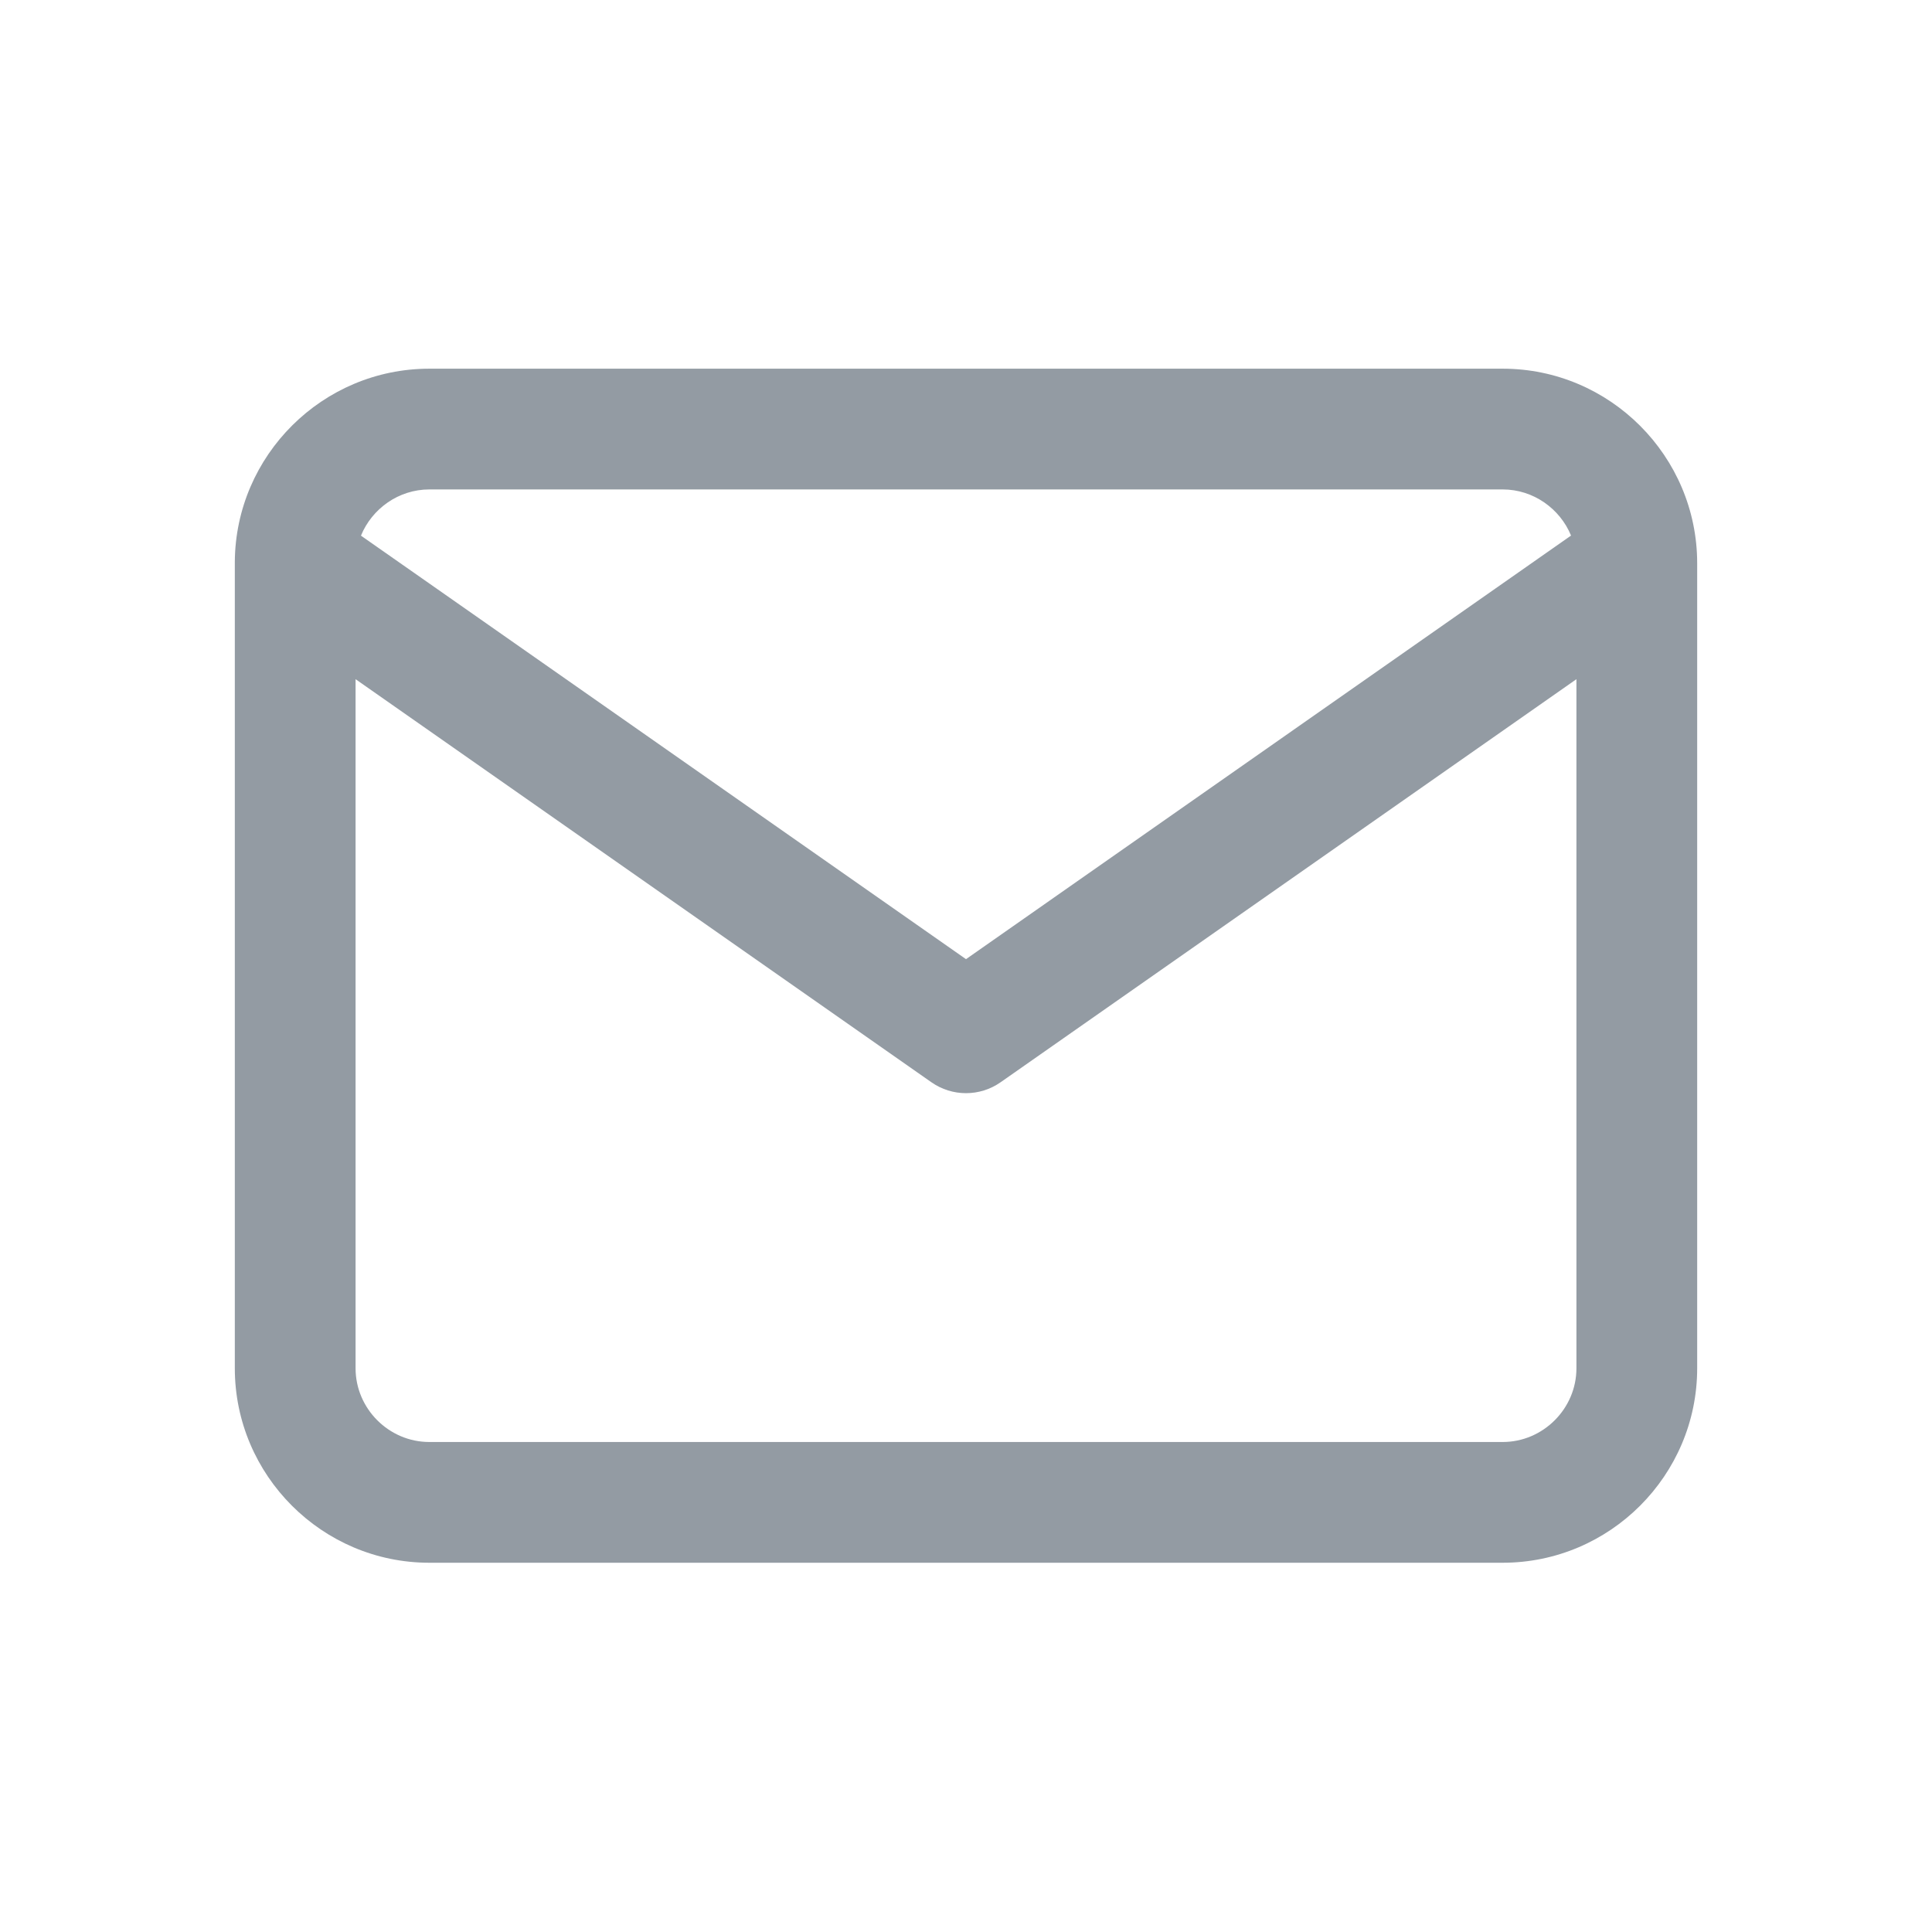
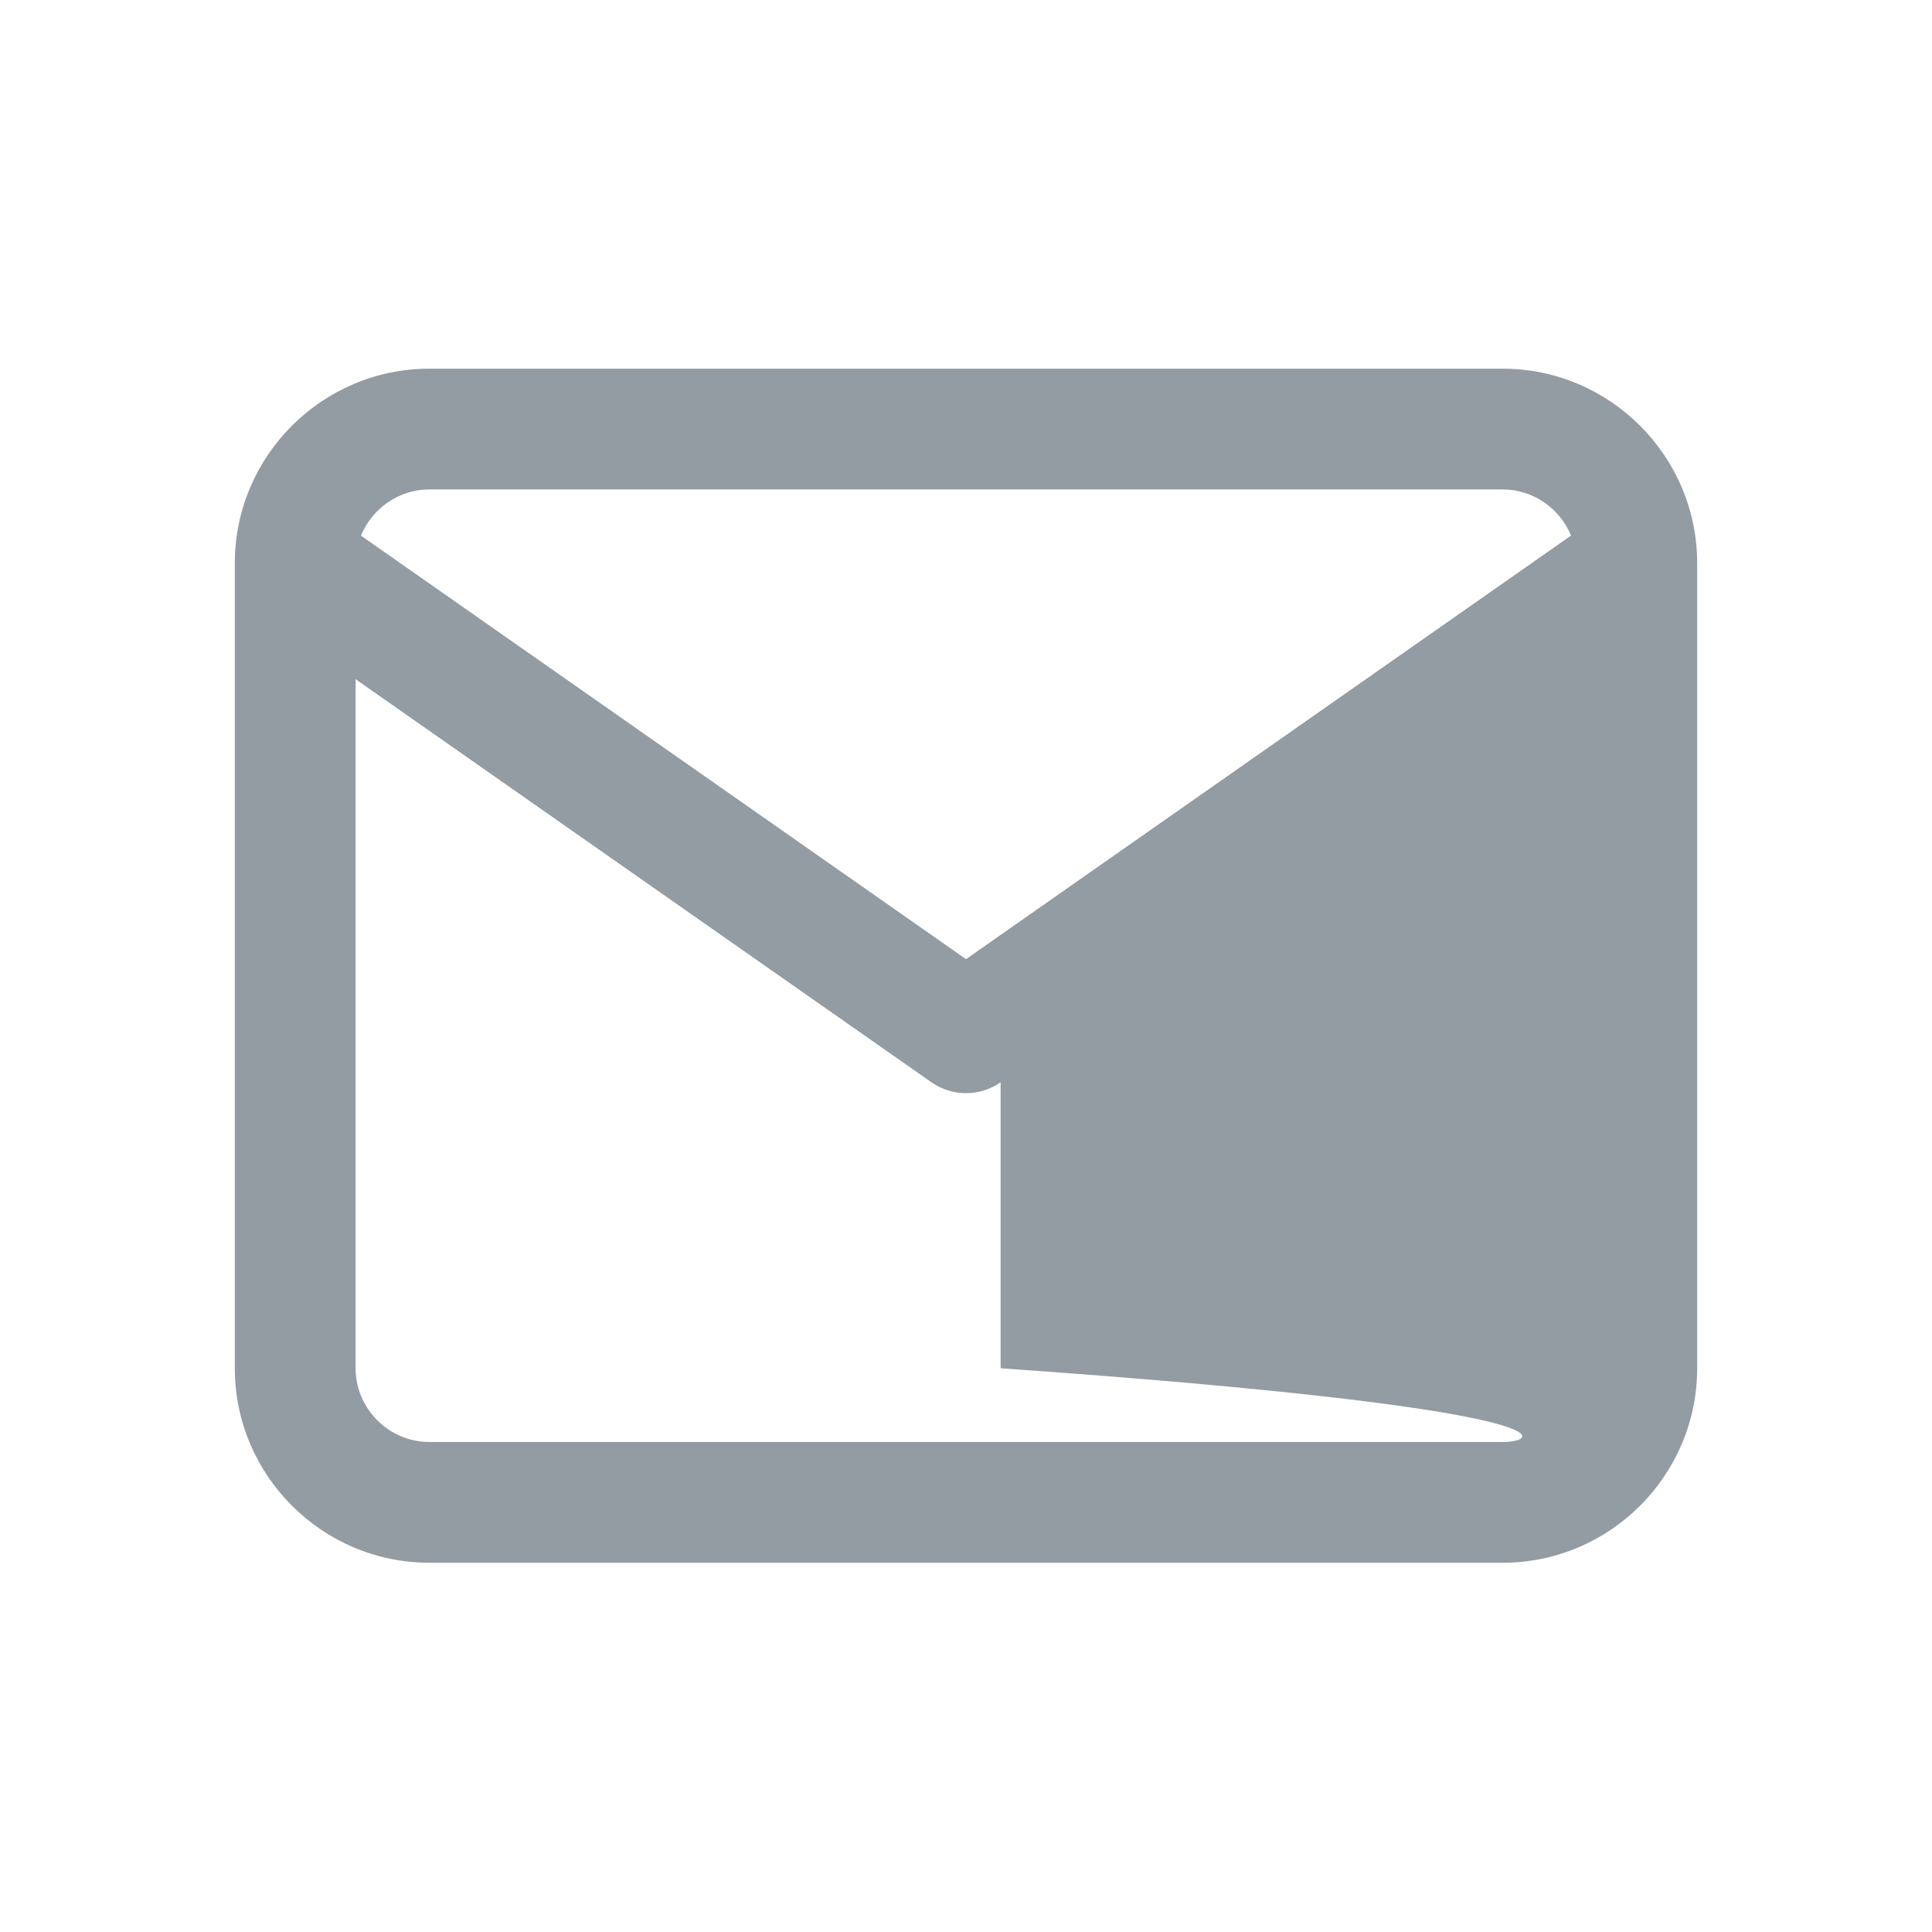
<svg xmlns="http://www.w3.org/2000/svg" width="24" height="24" viewBox="0 0 24 24" fill="none">
  <g id="Email">
-     <path id="icon" fill-rule="evenodd" clip-rule="evenodd" d="M2.917 7.01V16.997C2.917 18.328 4.003 19.413 5.333 19.413H18.667C19.998 19.413 21.083 18.328 21.083 16.997V6.997C21.083 5.666 19.998 4.58 18.667 4.58H5.333C4.008 4.58 2.926 5.656 2.917 6.979C2.917 6.989 2.917 7 2.917 7.01ZM4.484 6.654C4.621 6.319 4.952 6.08 5.333 6.08H18.667C19.048 6.08 19.379 6.319 19.516 6.653L12 11.915L4.484 6.654ZM4.417 8.437L11.57 13.444C11.828 13.625 12.172 13.625 12.43 13.444L19.583 8.437V16.997C19.583 17.499 19.169 17.913 18.667 17.913H5.333C4.831 17.913 4.417 17.499 4.417 16.997V8.437Z" fill="#939BA3" />
+     <path id="icon" fill-rule="evenodd" clip-rule="evenodd" d="M2.917 7.01V16.997C2.917 18.328 4.003 19.413 5.333 19.413H18.667C19.998 19.413 21.083 18.328 21.083 16.997V6.997C21.083 5.666 19.998 4.58 18.667 4.58H5.333C4.008 4.58 2.926 5.656 2.917 6.979C2.917 6.989 2.917 7 2.917 7.01ZM4.484 6.654C4.621 6.319 4.952 6.08 5.333 6.08H18.667C19.048 6.08 19.379 6.319 19.516 6.653L12 11.915L4.484 6.654ZM4.417 8.437L11.57 13.444C11.828 13.625 12.172 13.625 12.43 13.444V16.997C19.583 17.499 19.169 17.913 18.667 17.913H5.333C4.831 17.913 4.417 17.499 4.417 16.997V8.437Z" fill="#939BA3" />
  </g>
</svg>